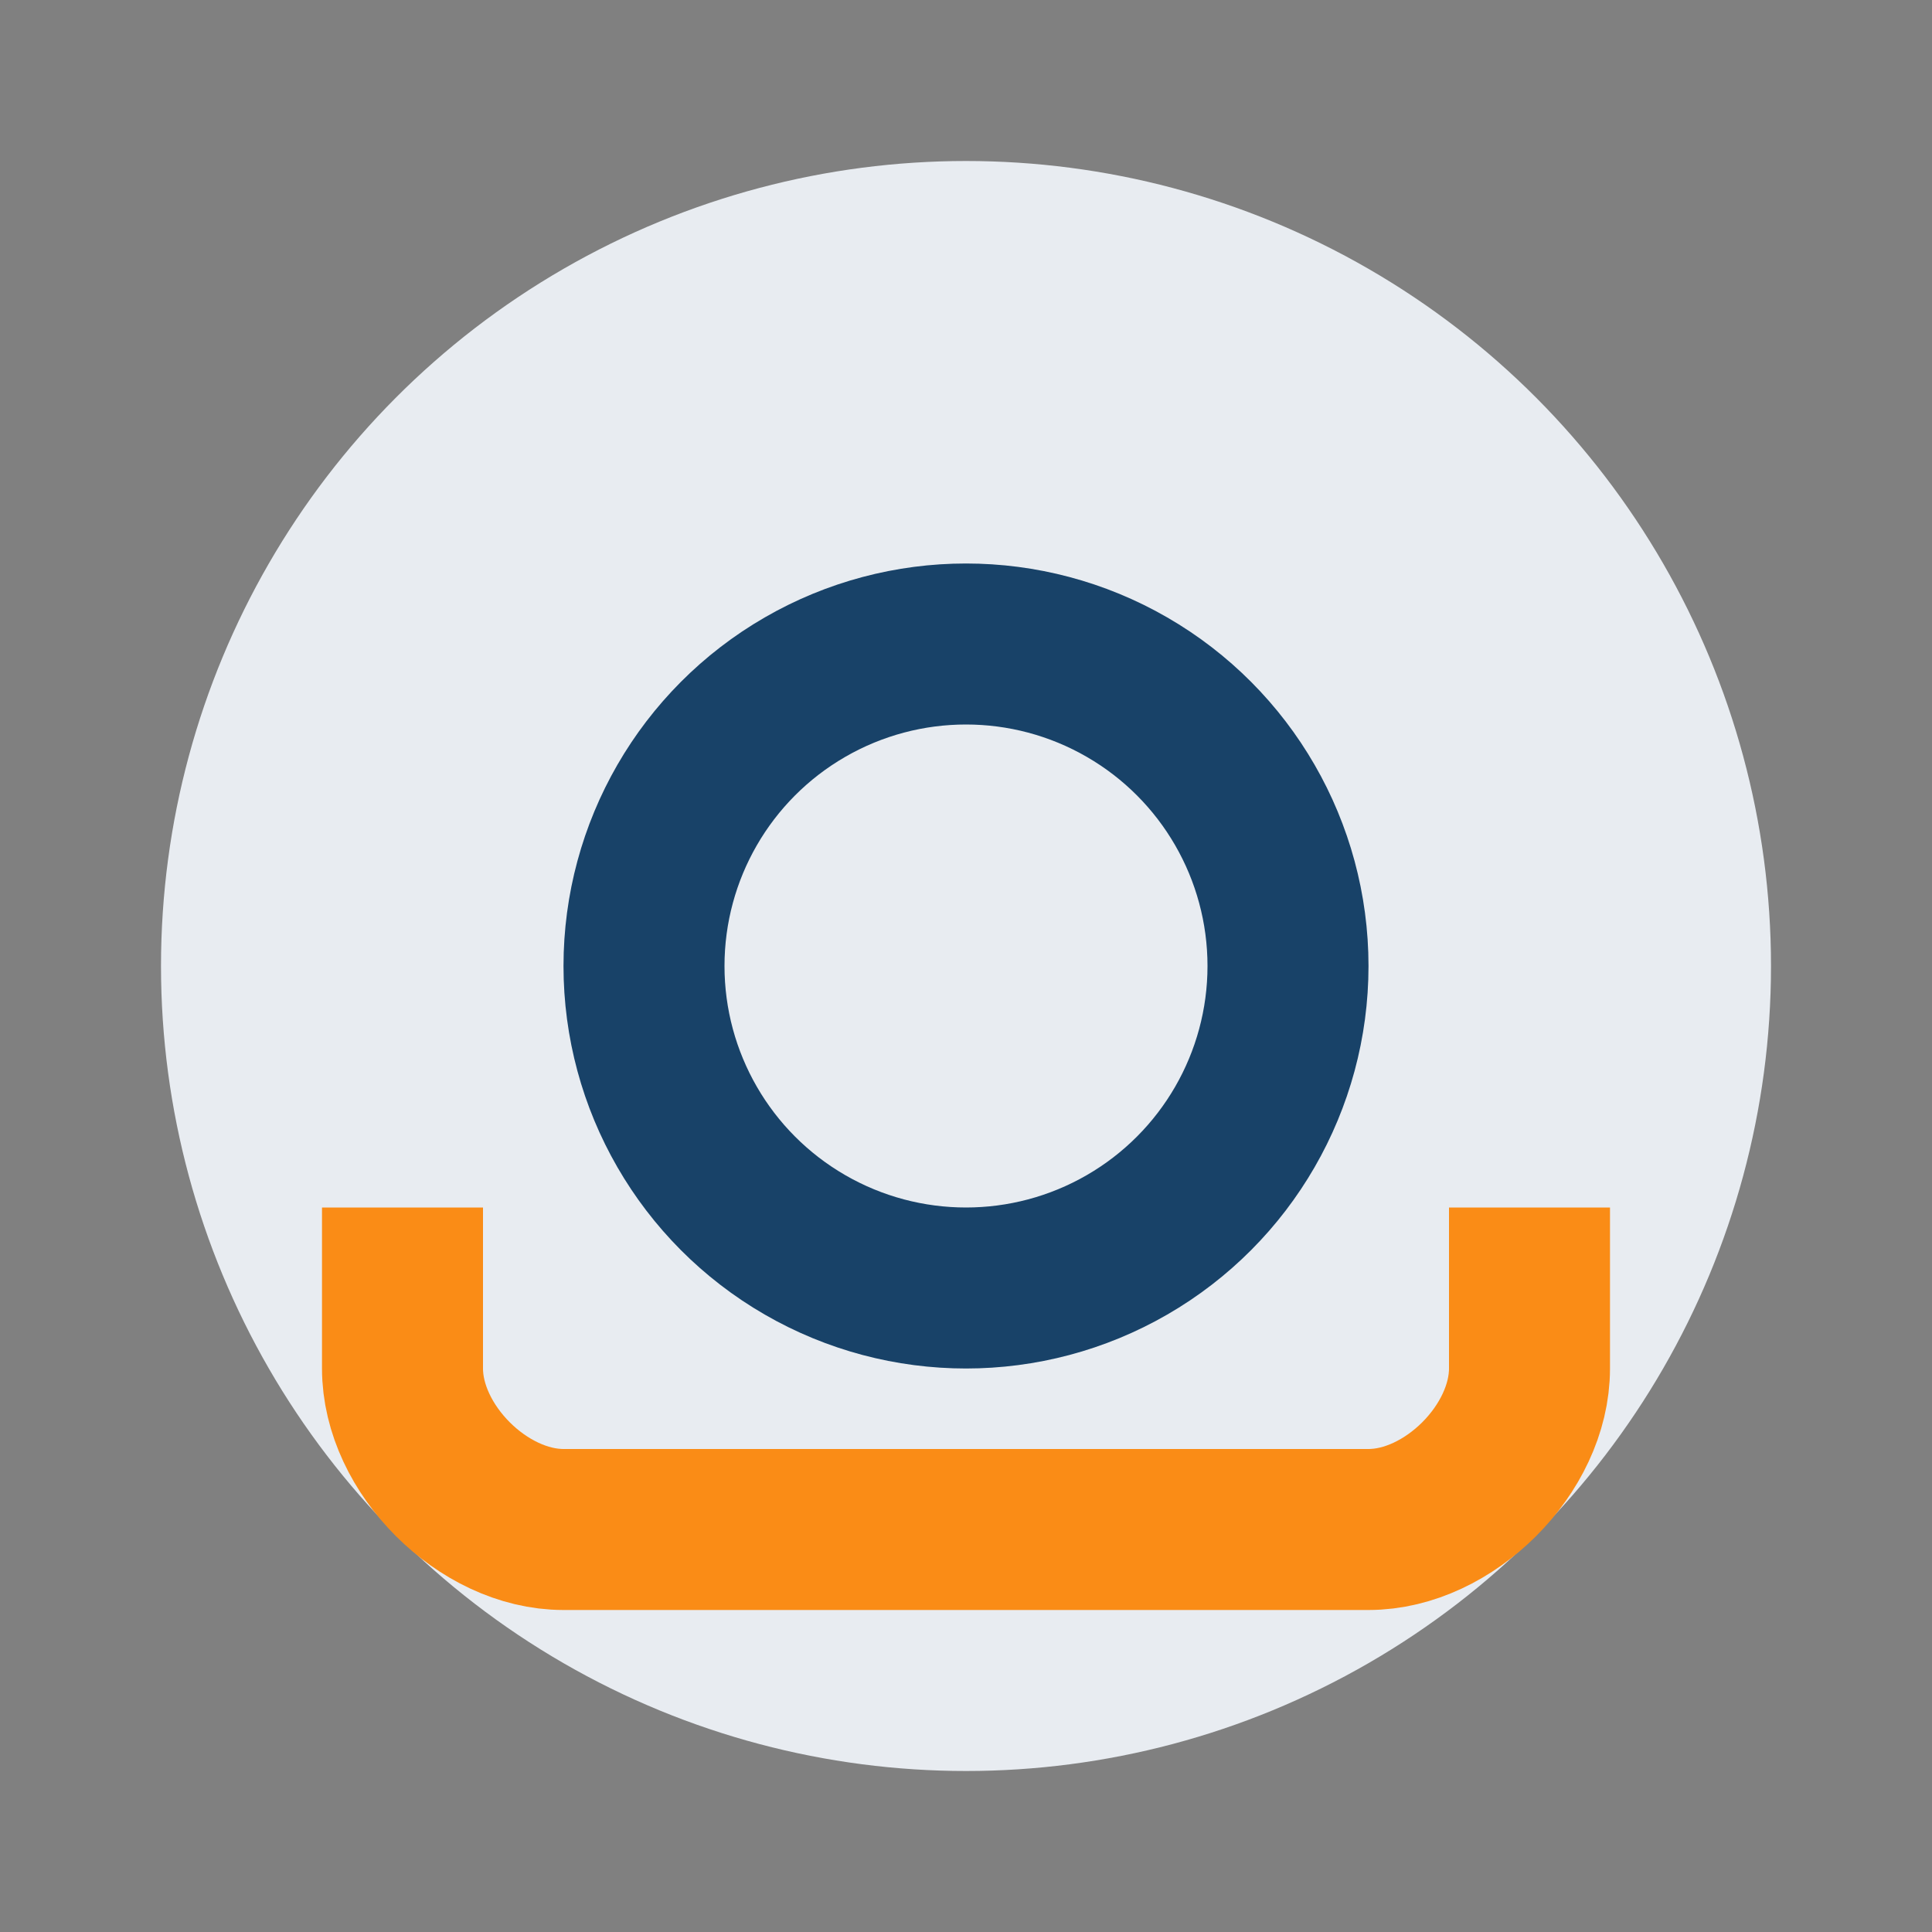
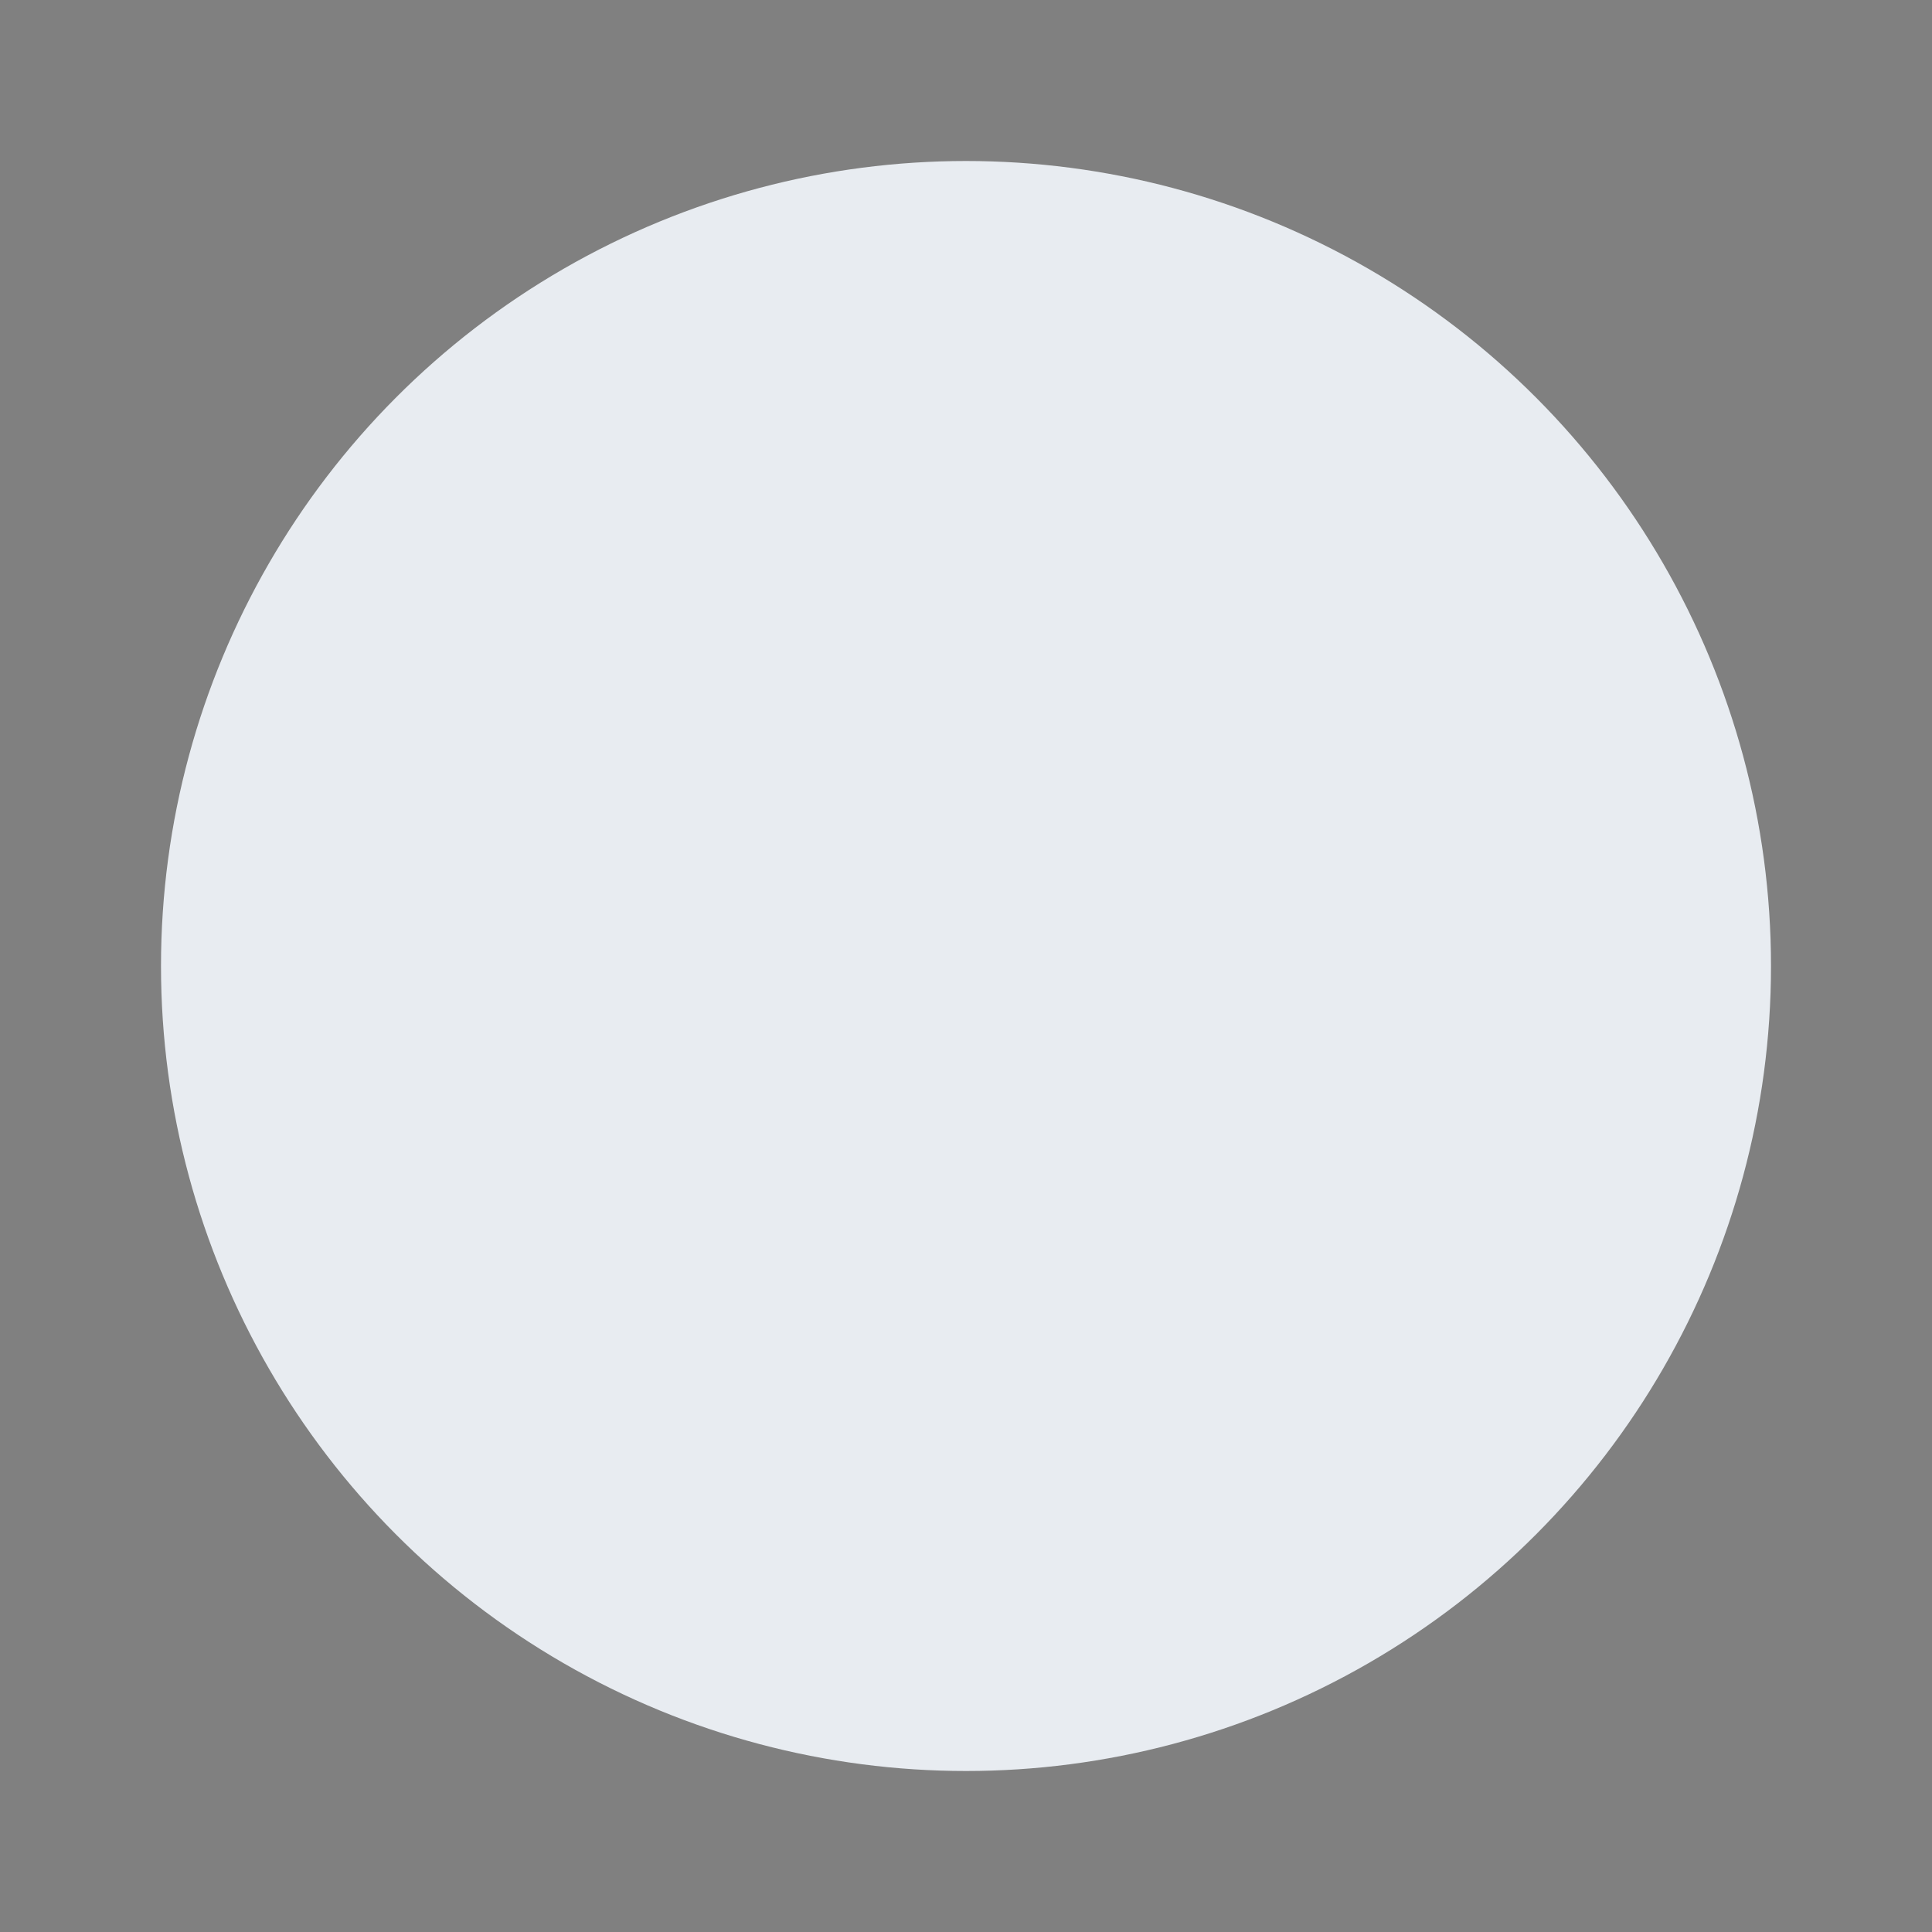
<svg xmlns="http://www.w3.org/2000/svg" width="24" height="24" viewBox="0 0 24 24">
  <rect x="0" y="0" width="24" height="24" fill="#808080" stroke="none" />
  <circle cx="12" cy="12" r="10" fill="#E8ECF1" />
-   <circle cx="12" cy="12" r="4" fill="none" stroke="#184268" stroke-width="2" />
-   <path d="M5 15v2c0 1 1 2 2 2h10c1 0 2-1 2-2v-2" fill="none" stroke="#FA8C16" stroke-width="2" />
</svg>